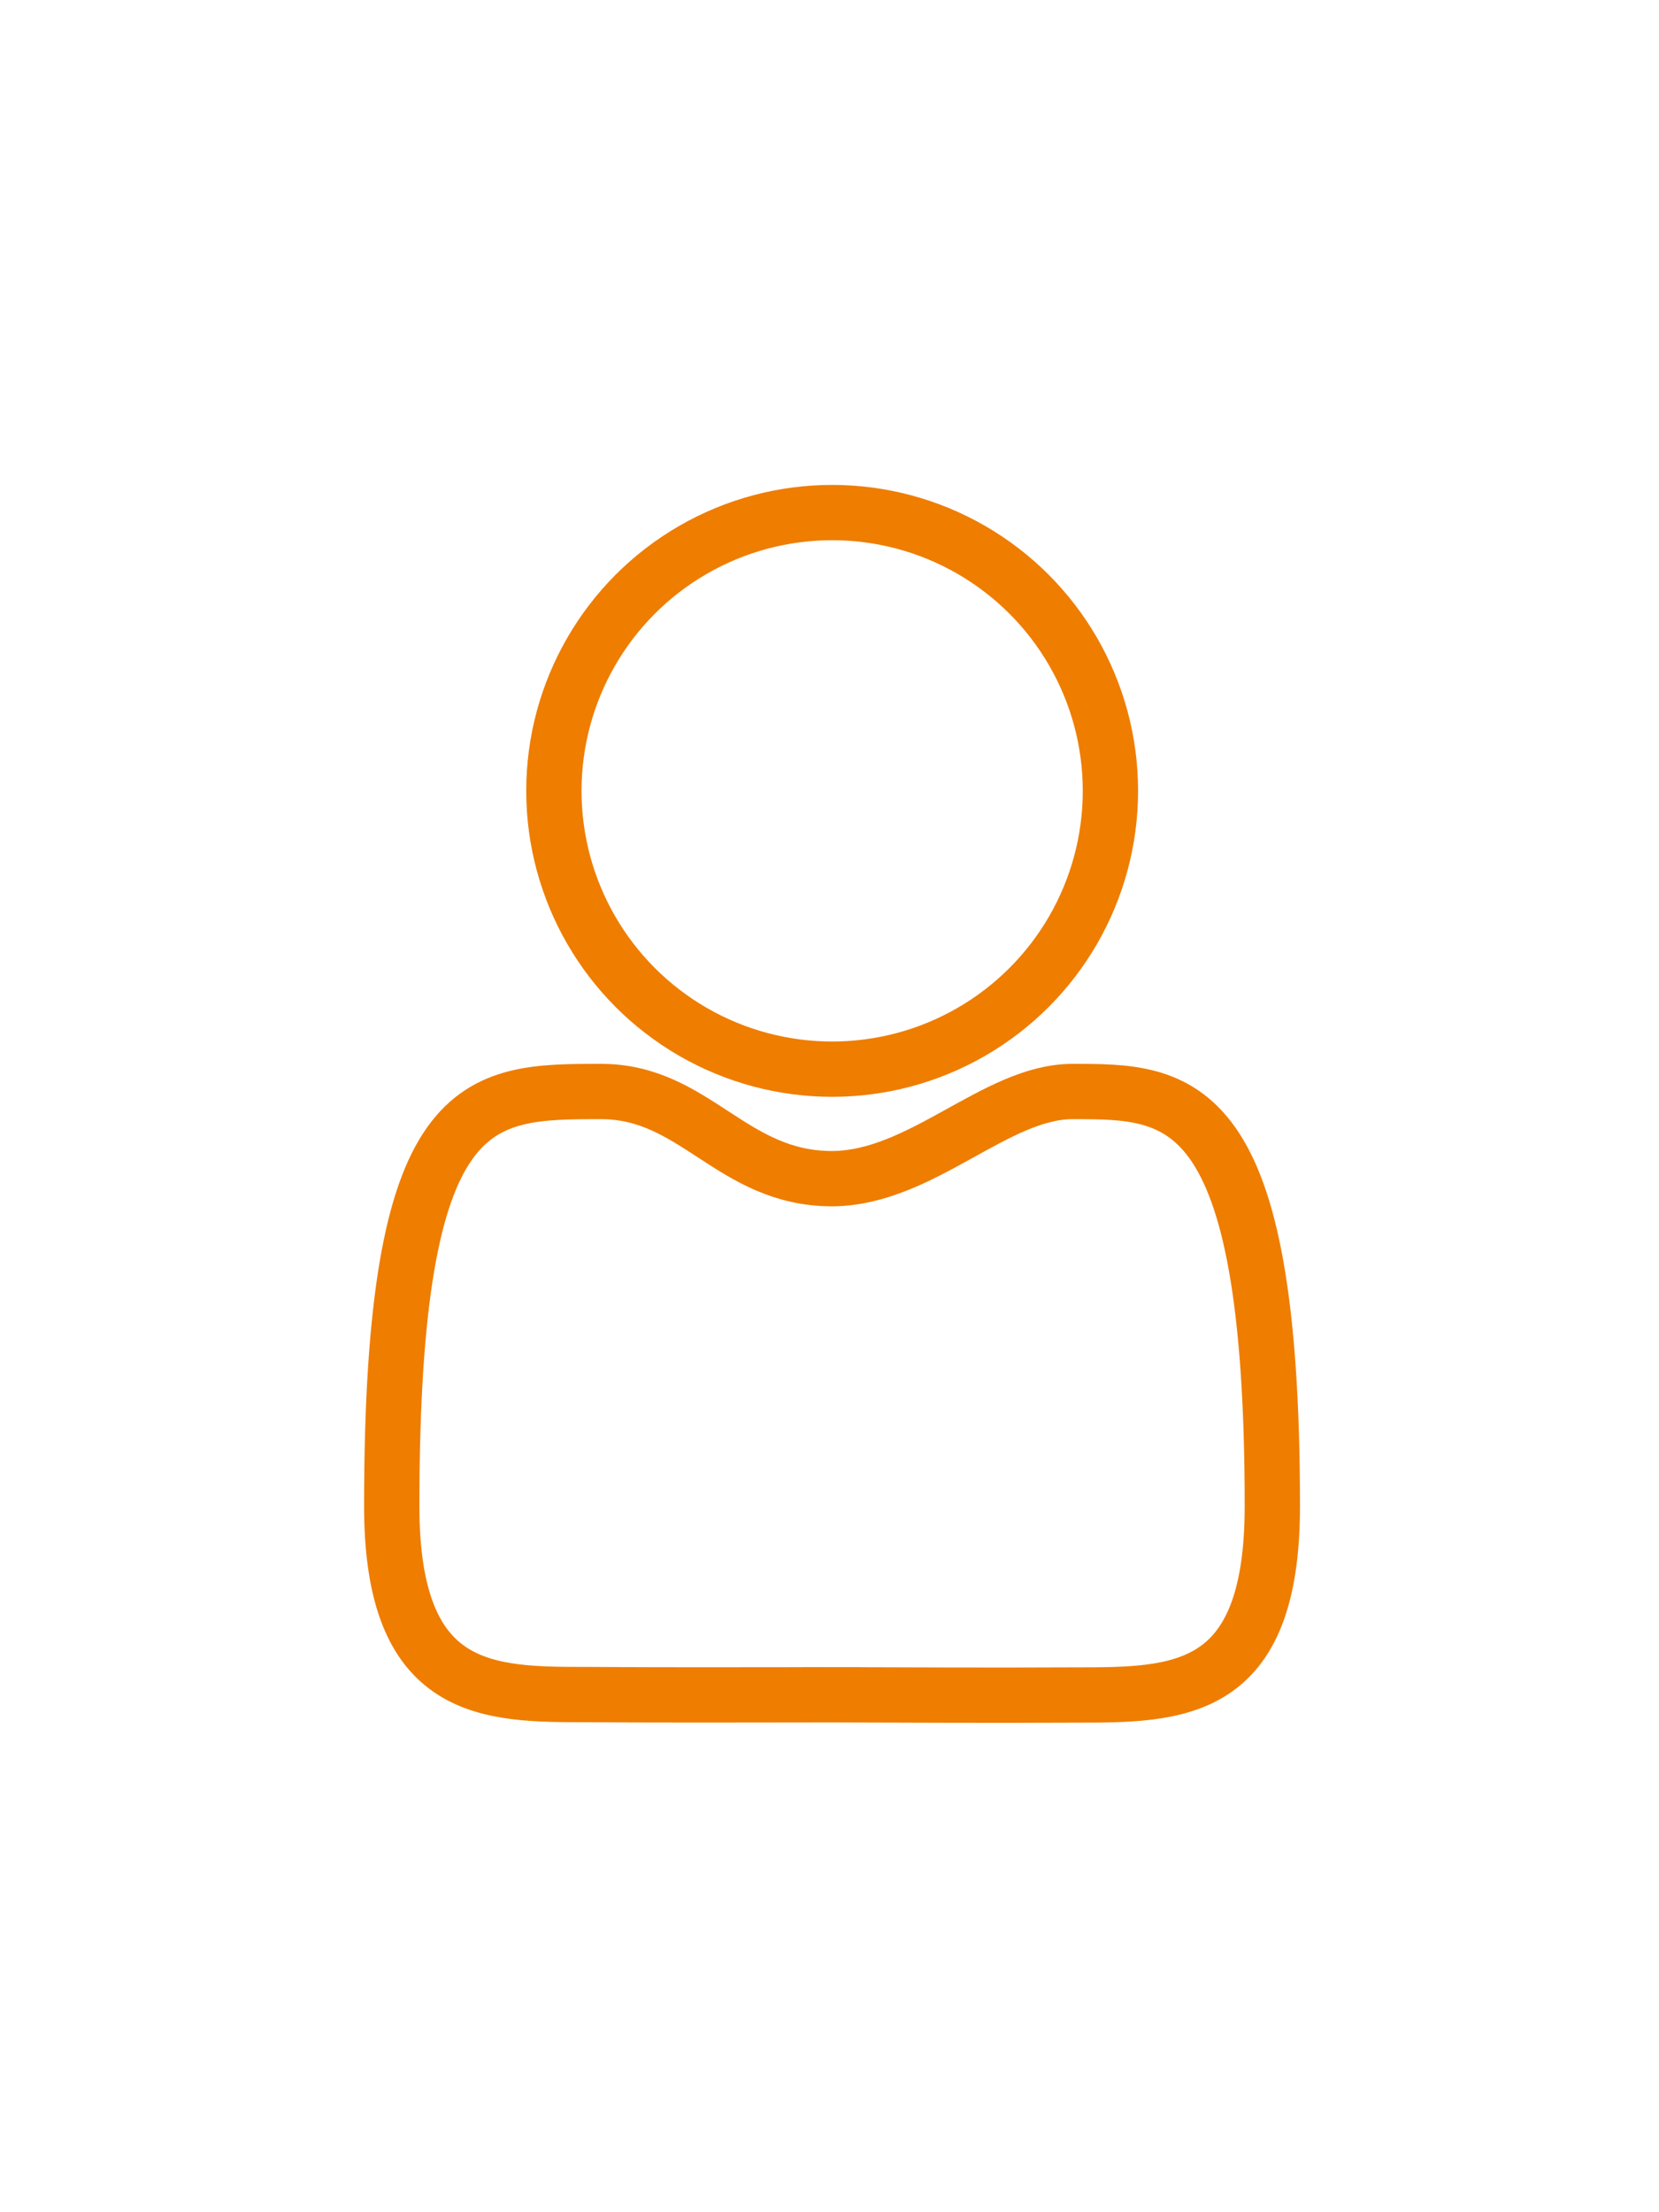
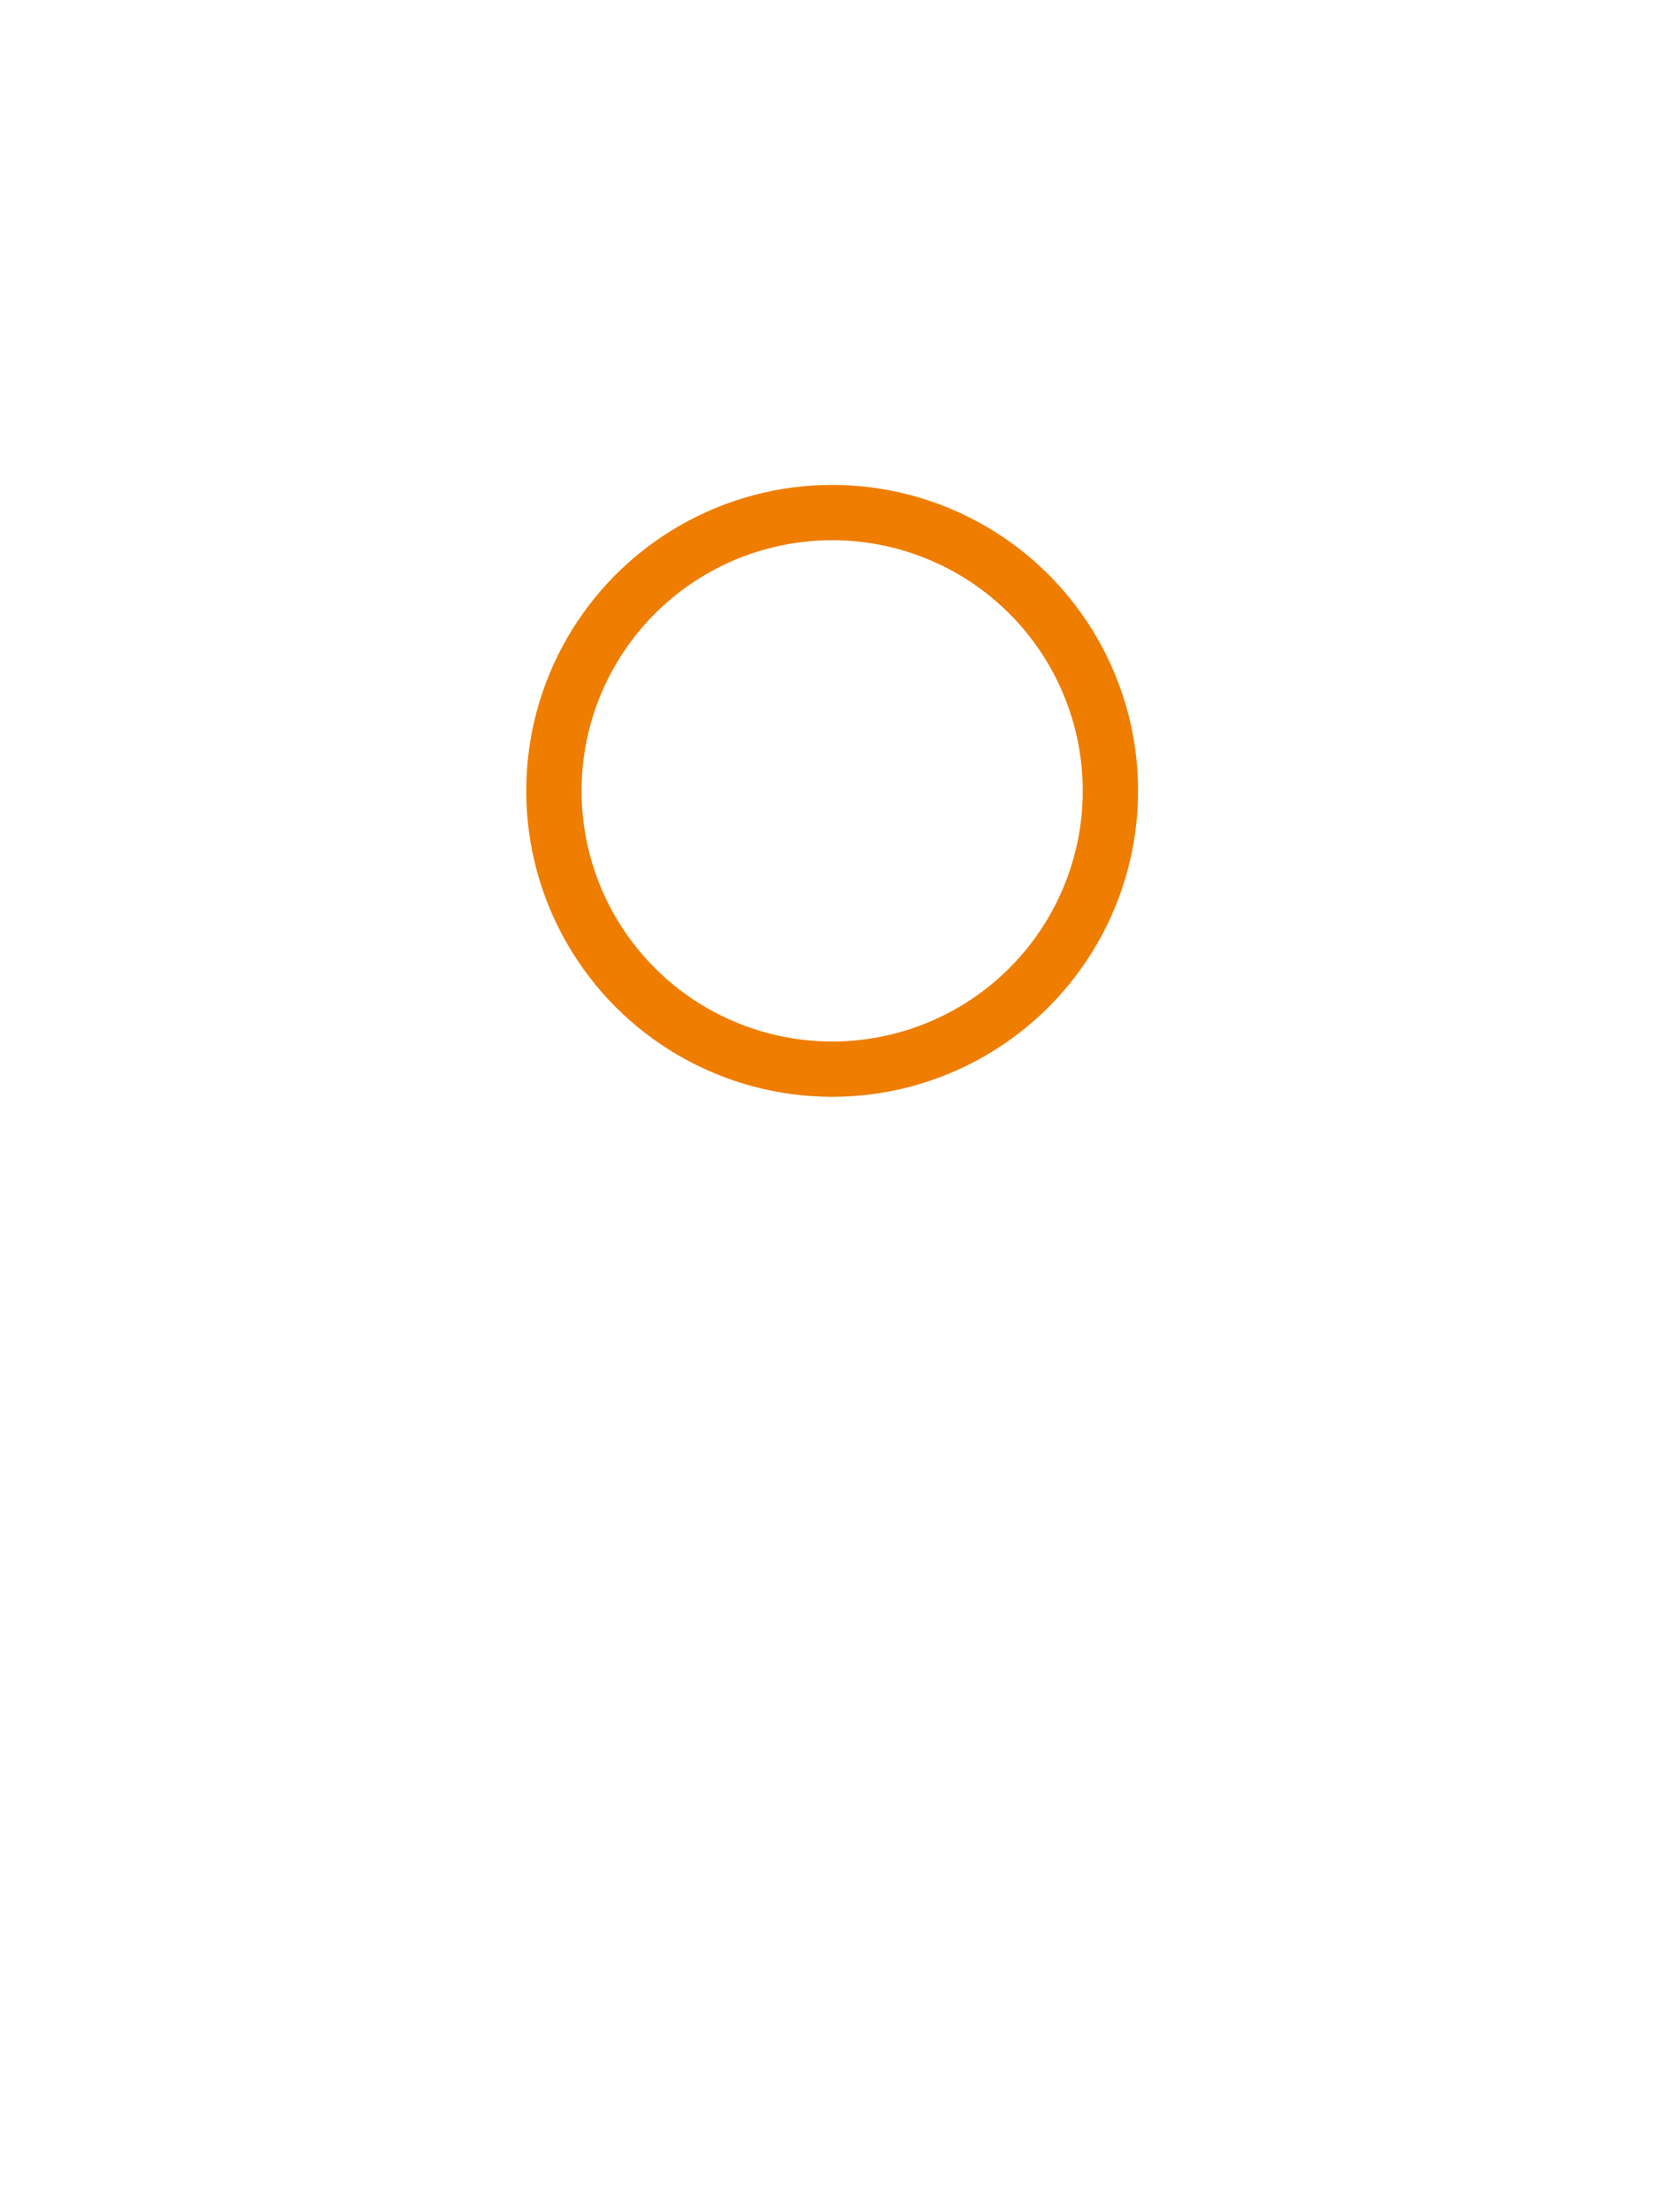
<svg xmlns="http://www.w3.org/2000/svg" version="1.1" id="Ebene_1" x="0px" y="0px" viewBox="0 0 75 100" style="enable-background:new 0 0 75 100;" xml:space="preserve">
  <style type="text/css">
	.st0{fill:none;stroke:#EF7D00;stroke-width:2.5;stroke-miterlimit:10;}
</style>
  <g>
-     <path class="st0" d="M37.59,76.61c-3.95,0-7.06,0.02-11-0.01c-4.52,0-8.88,0.03-8.88-8.52c0-18.74,3.83-18.74,9.47-18.74   c4.25,0,5.9,3.94,10.44,3.94c4.04-0.02,7.39-3.94,10.87-3.94c4.85,0,9.03,0,9.03,18.74c0,8.55-4.24,8.54-8.95,8.54   C44.75,76.64,41.41,76.62,37.59,76.61C37.59,76.62,37.59,76.61,37.59,76.61z" />
    <circle class="st0" cx="37.62" cy="35.75" r="12.58" />
  </g>
</svg>